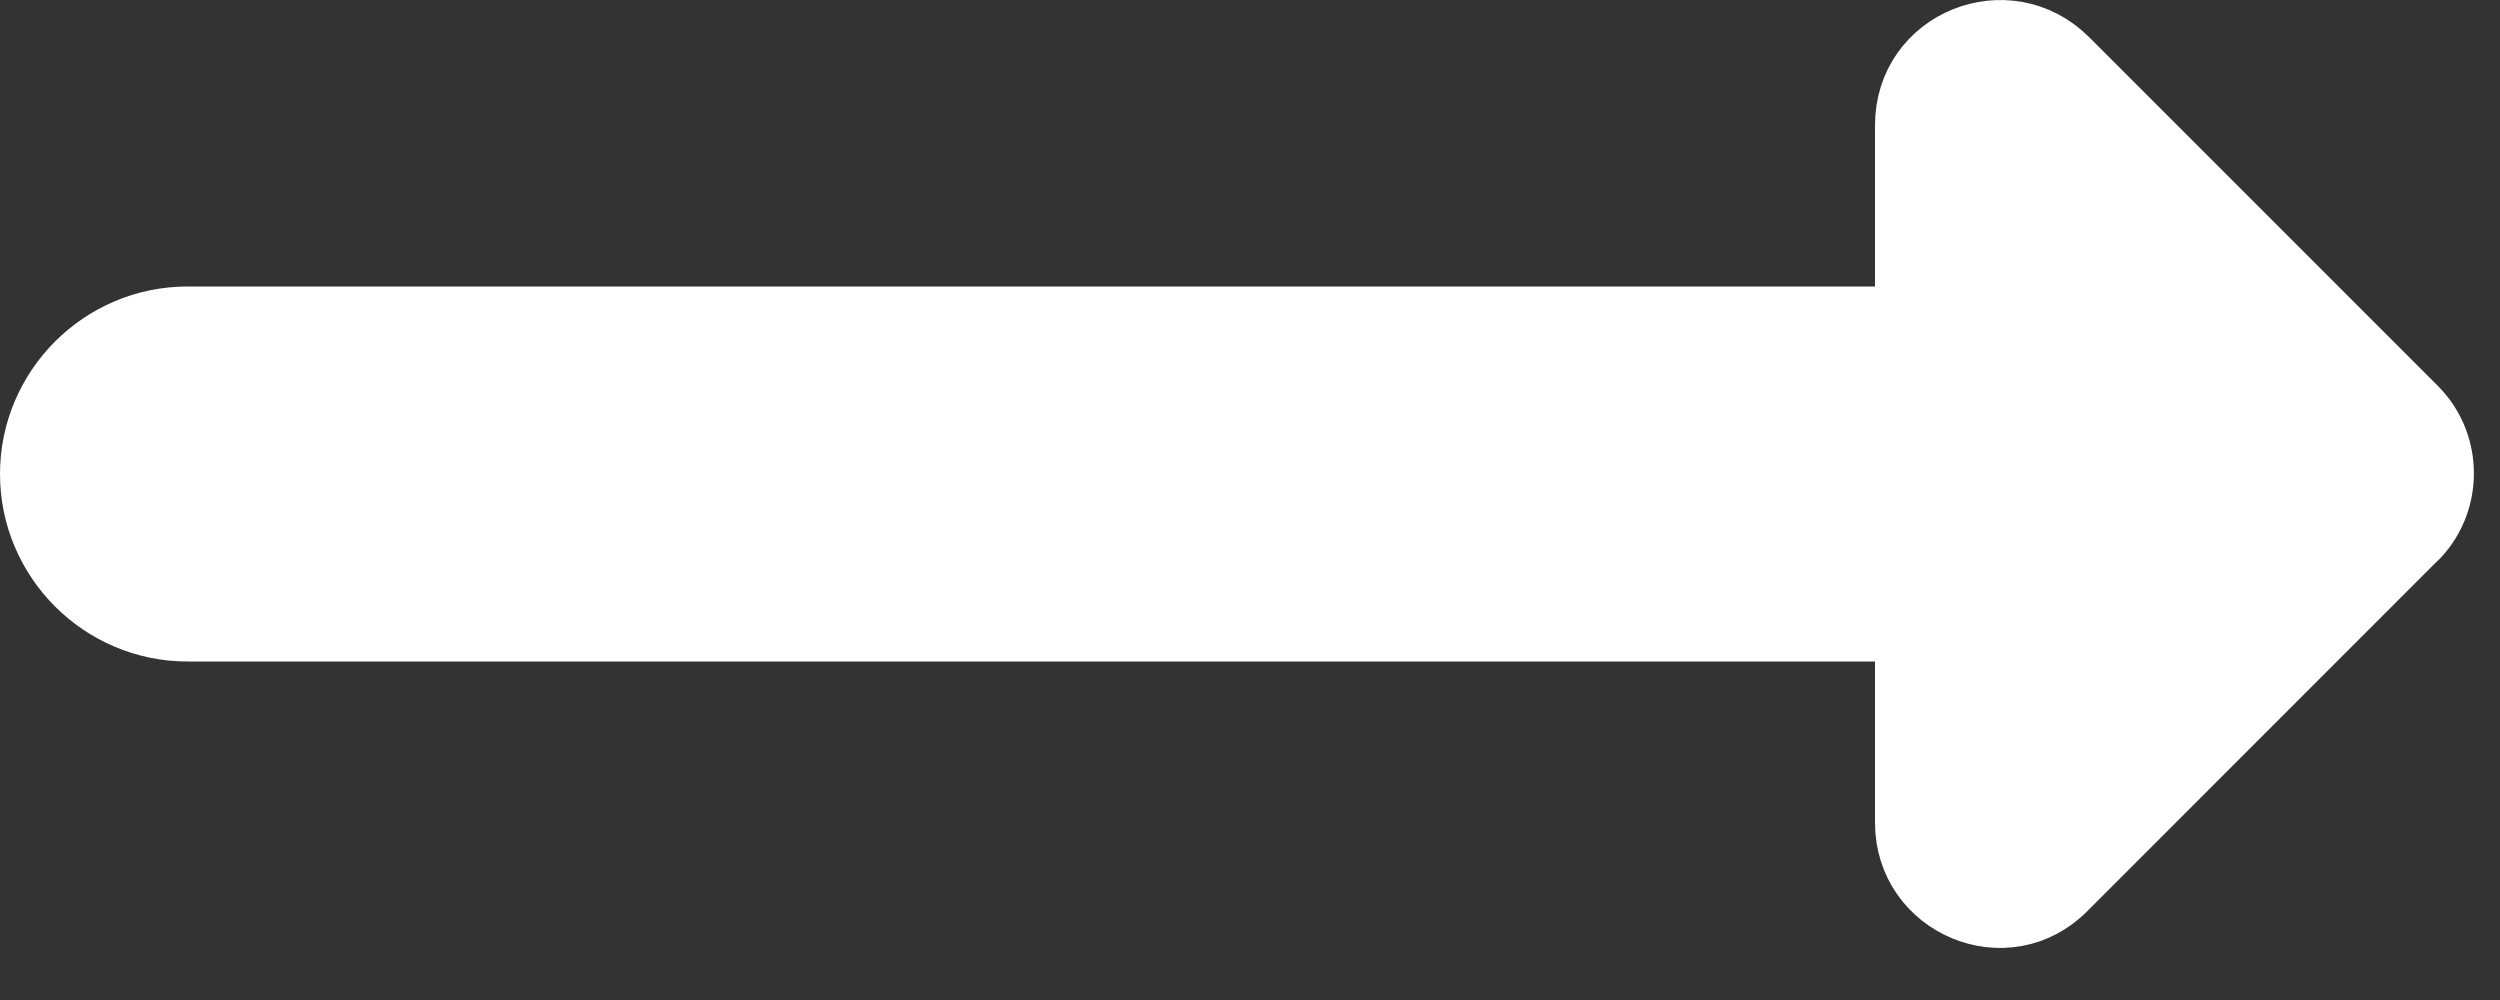
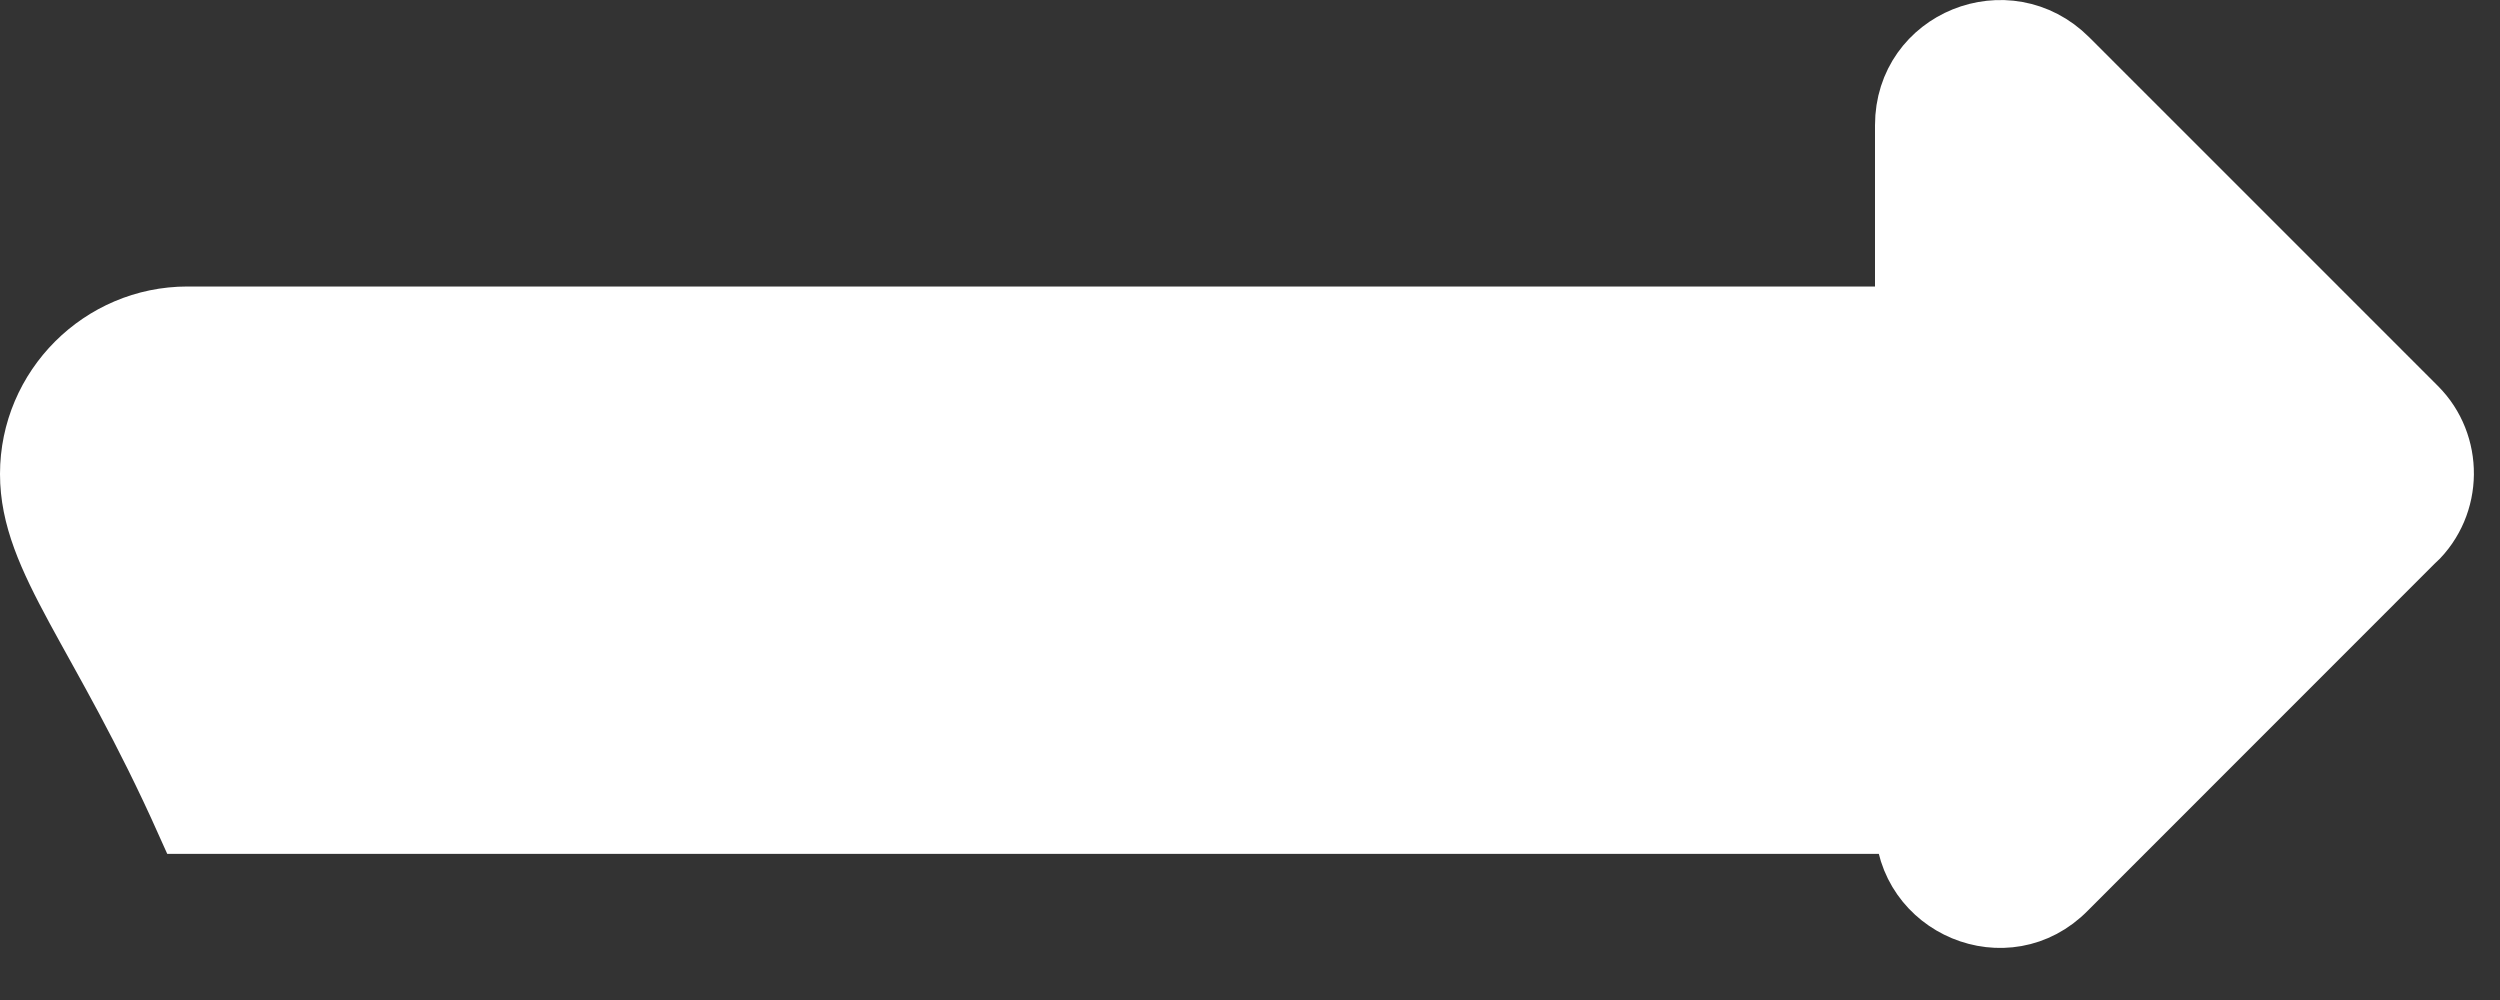
<svg xmlns="http://www.w3.org/2000/svg" width="20" height="8" viewBox="0 0 20 8" fill="none">
  <rect x="0" y="0" width="20" height="8" fill="#333333" stroke="none" />
-   <path d="M15.25 1.002C15.25 0.324 16.063 0.001 16.537 0.475L19.327 3.265C19.615 3.553 19.615 4.035 19.312 4.323L19.311 4.322L16.526 7.108C16.057 7.588 15.25 7.25 15.25 6.581V5.042H1.5C0.812 5.042 0.25 4.48 0.25 3.792C0.25 3.104 0.812 2.542 1.5 2.542H15.25V1.002Z" fill="white" stroke="white" stroke-width="0.5" />
+   <path d="M15.25 1.002C15.25 0.324 16.063 0.001 16.537 0.475L19.327 3.265C19.615 3.553 19.615 4.035 19.312 4.323L19.311 4.322L16.526 7.108C16.057 7.588 15.25 7.25 15.25 6.581H1.5C0.812 5.042 0.25 4.48 0.25 3.792C0.25 3.104 0.812 2.542 1.5 2.542H15.25V1.002Z" fill="white" stroke="white" stroke-width="0.5" />
</svg>